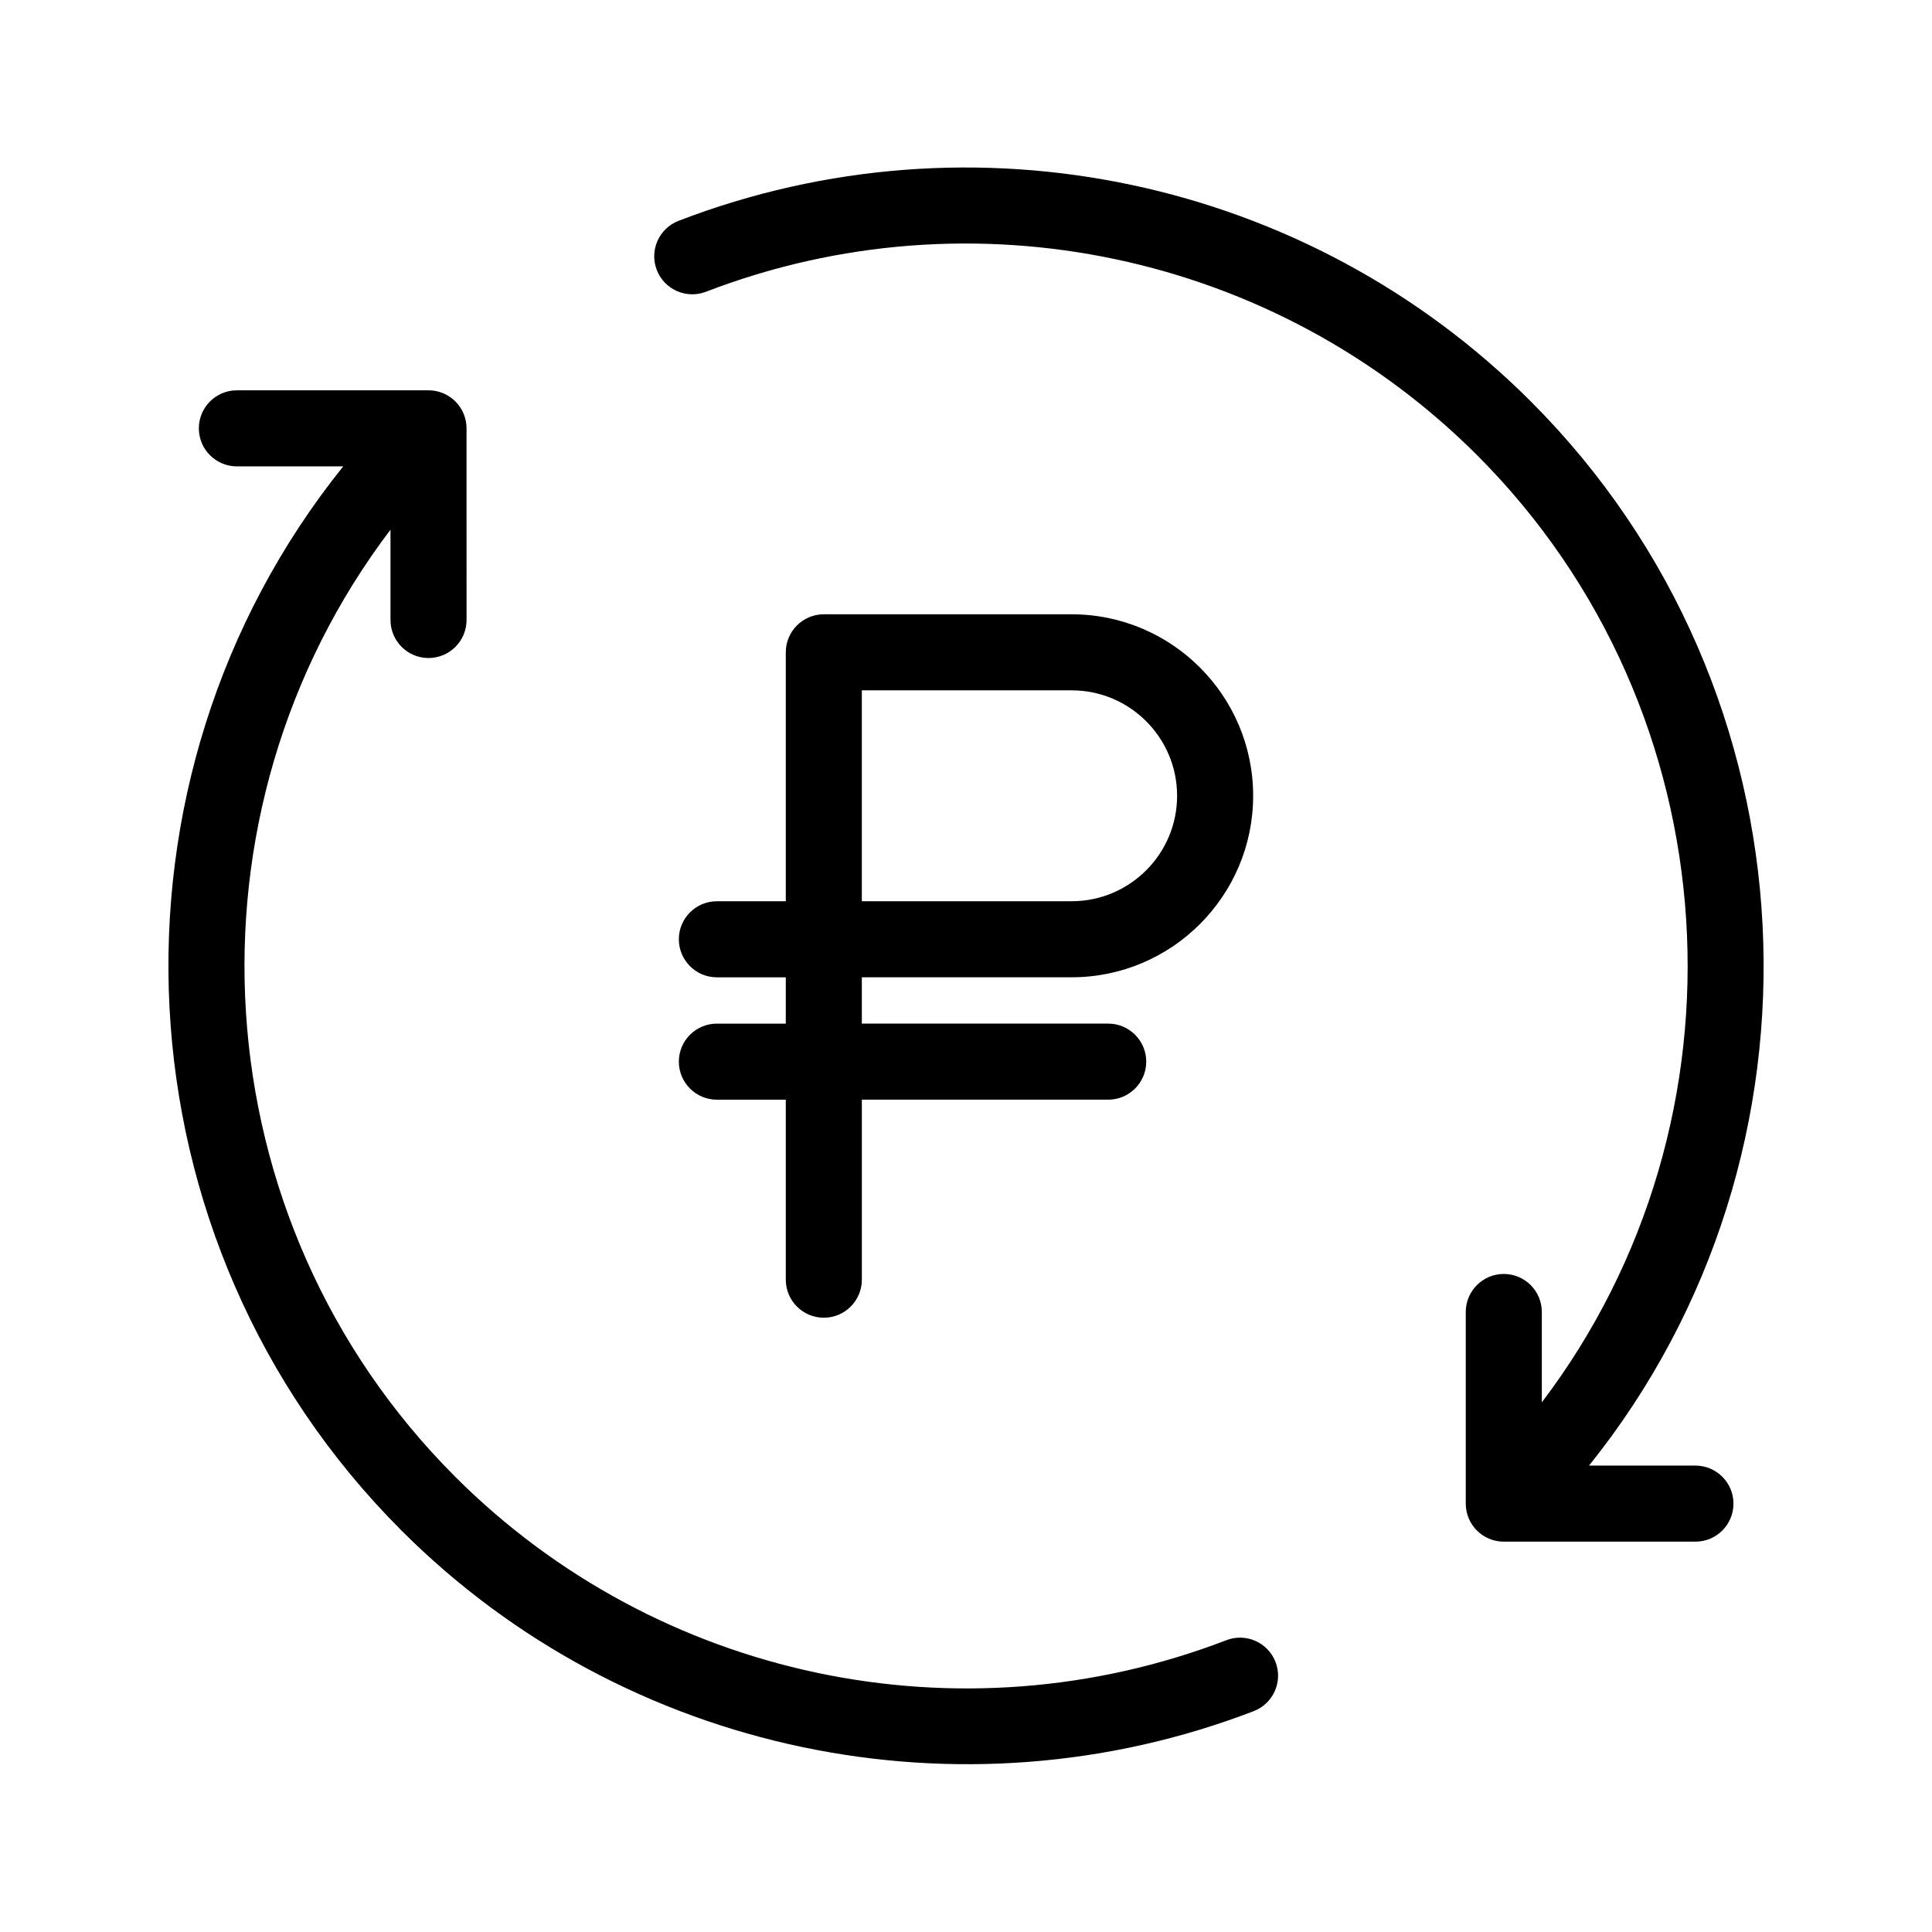
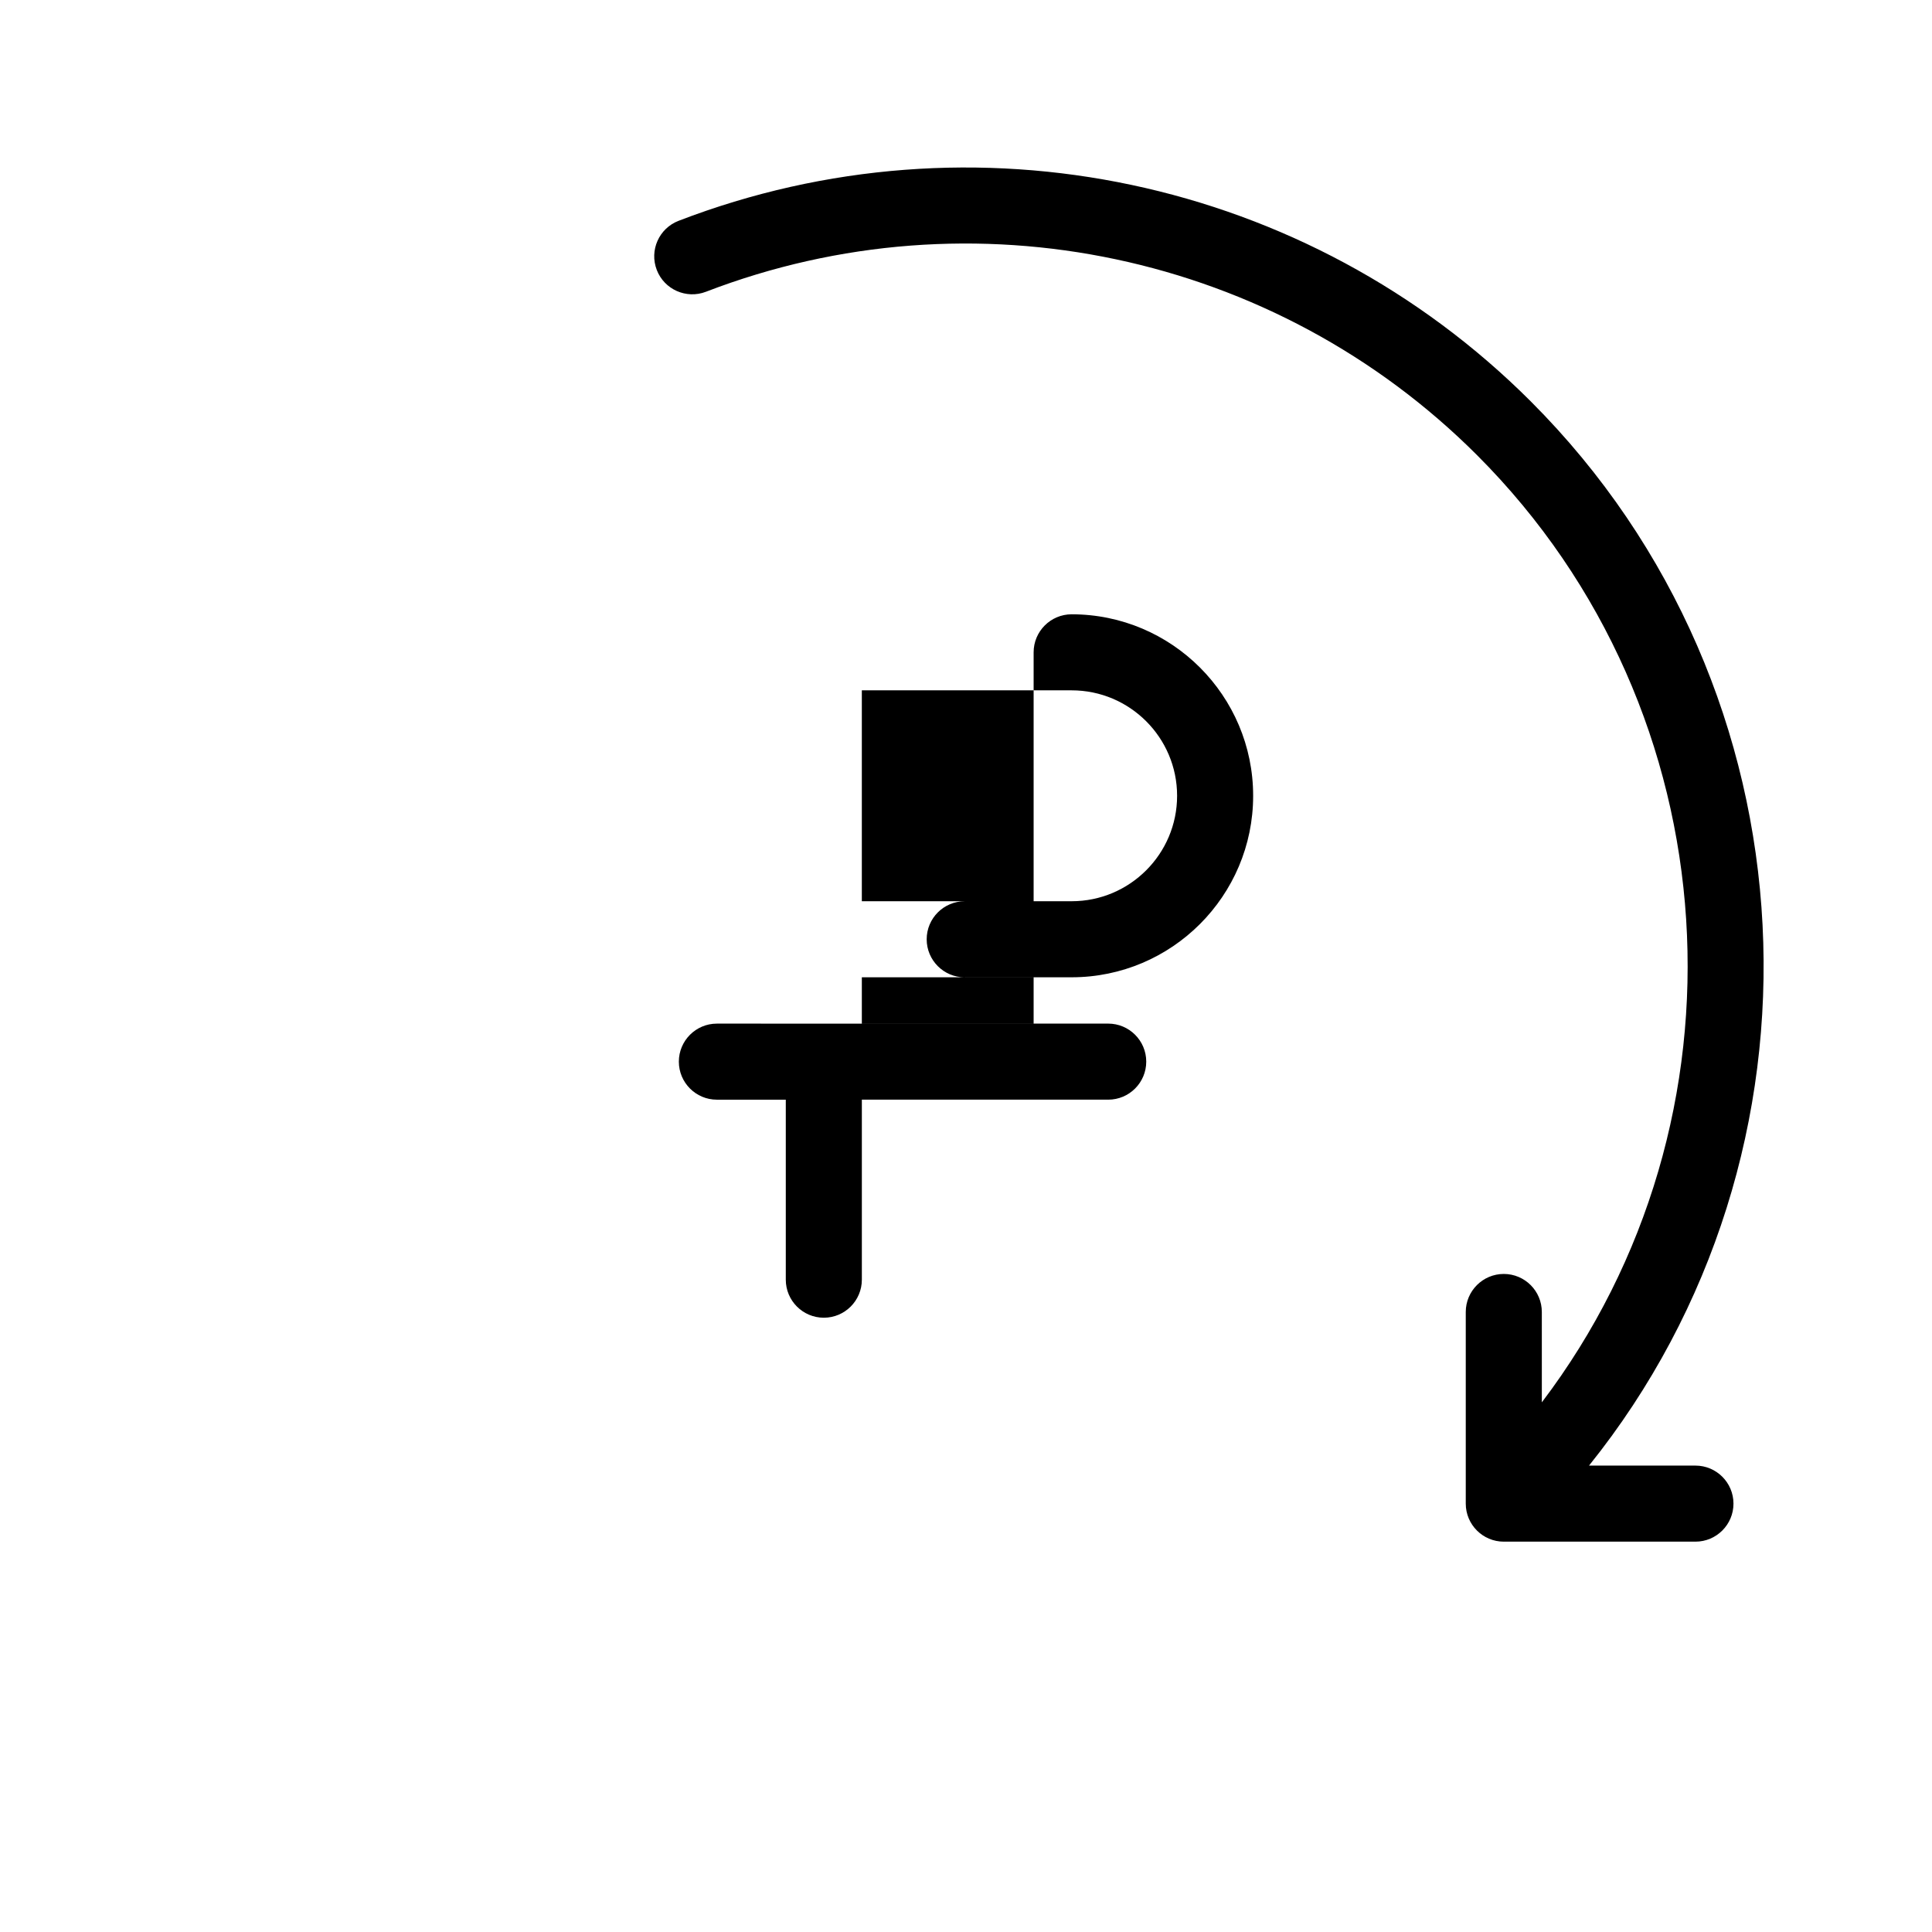
<svg xmlns="http://www.w3.org/2000/svg" fill="#000000" width="800px" height="800px" version="1.1" viewBox="144 144 512 512">
  <g>
-     <path d="m333.98 415.27c-5.562 0-10.078 4.516-10.078 10.078s4.516 10.078 10.078 10.078h18.262v47.703c0 5.562 4.516 10.078 10.078 10.078s10.078-4.516 10.078-10.078v-47.707h65.289c5.562 0 10.078-4.516 10.078-10.078s-4.516-10.078-10.078-10.078l-65.293 0.004v-12.281h55.605c26.527 0 48.098-21.574 48.098-48.098 0-26.527-21.578-48.098-48.098-48.098h-65.68c-5.562 0-10.078 4.516-10.078 10.078v65.969h-18.262c-5.562 0-10.078 4.516-10.078 10.078s4.516 10.078 10.078 10.078h18.262v12.281l-18.262-0.004zm38.414-88.324h55.605c15.41 0 27.945 12.535 27.945 27.945s-12.535 27.945-27.945 27.945l-55.605 0.004z" />
-     <path d="m250.41 549.62c59.391 59.383 148.44 77.633 225.84 47.848 5.188-1.996 7.785-7.828 5.777-13.023-2-5.188-7.84-7.773-13.023-5.777-70.645 27.191-150.85 10.203-204.35-43.293-68.191-68.203-74-176.13-17.168-251v23.93c0 5.562 4.516 10.078 10.078 10.078s10.078-4.516 10.078-10.078l-0.004-50.789c0-5.562-4.516-10.078-10.078-10.078h-50.785c-5.562 0-10.078 4.516-10.078 10.078s4.516 10.078 10.078 10.078h28.184c-66.605 82.887-61.328 205.25 15.457 282.03z" />
+     <path d="m333.98 415.27c-5.562 0-10.078 4.516-10.078 10.078s4.516 10.078 10.078 10.078h18.262v47.703c0 5.562 4.516 10.078 10.078 10.078s10.078-4.516 10.078-10.078v-47.707h65.289c5.562 0 10.078-4.516 10.078-10.078s-4.516-10.078-10.078-10.078l-65.293 0.004v-12.281h55.605c26.527 0 48.098-21.574 48.098-48.098 0-26.527-21.578-48.098-48.098-48.098c-5.562 0-10.078 4.516-10.078 10.078v65.969h-18.262c-5.562 0-10.078 4.516-10.078 10.078s4.516 10.078 10.078 10.078h18.262v12.281l-18.262-0.004zm38.414-88.324h55.605c15.41 0 27.945 12.535 27.945 27.945s-12.535 27.945-27.945 27.945l-55.605 0.004z" />
    <path d="m323.83 202.52c-5.188 1.996-7.785 7.828-5.777 13.023 1.996 5.188 7.836 7.773 13.023 5.777 70.645-27.191 150.85-10.203 204.35 43.293 68.094 68.102 73.965 176.2 17.176 251.02l-0.004-23.945c0-5.562-4.516-10.078-10.078-10.078s-10.078 4.516-10.078 10.078v50.789c0 5.562 4.516 10.078 10.078 10.078h50.789c5.562 0 10.078-4.516 10.078-10.078s-4.516-10.078-10.078-10.078h-28.203c66.559-82.816 61.223-205.37-15.438-282.03-59.129-59.125-147.77-77.906-225.84-47.848z" />
  </g>
</svg>